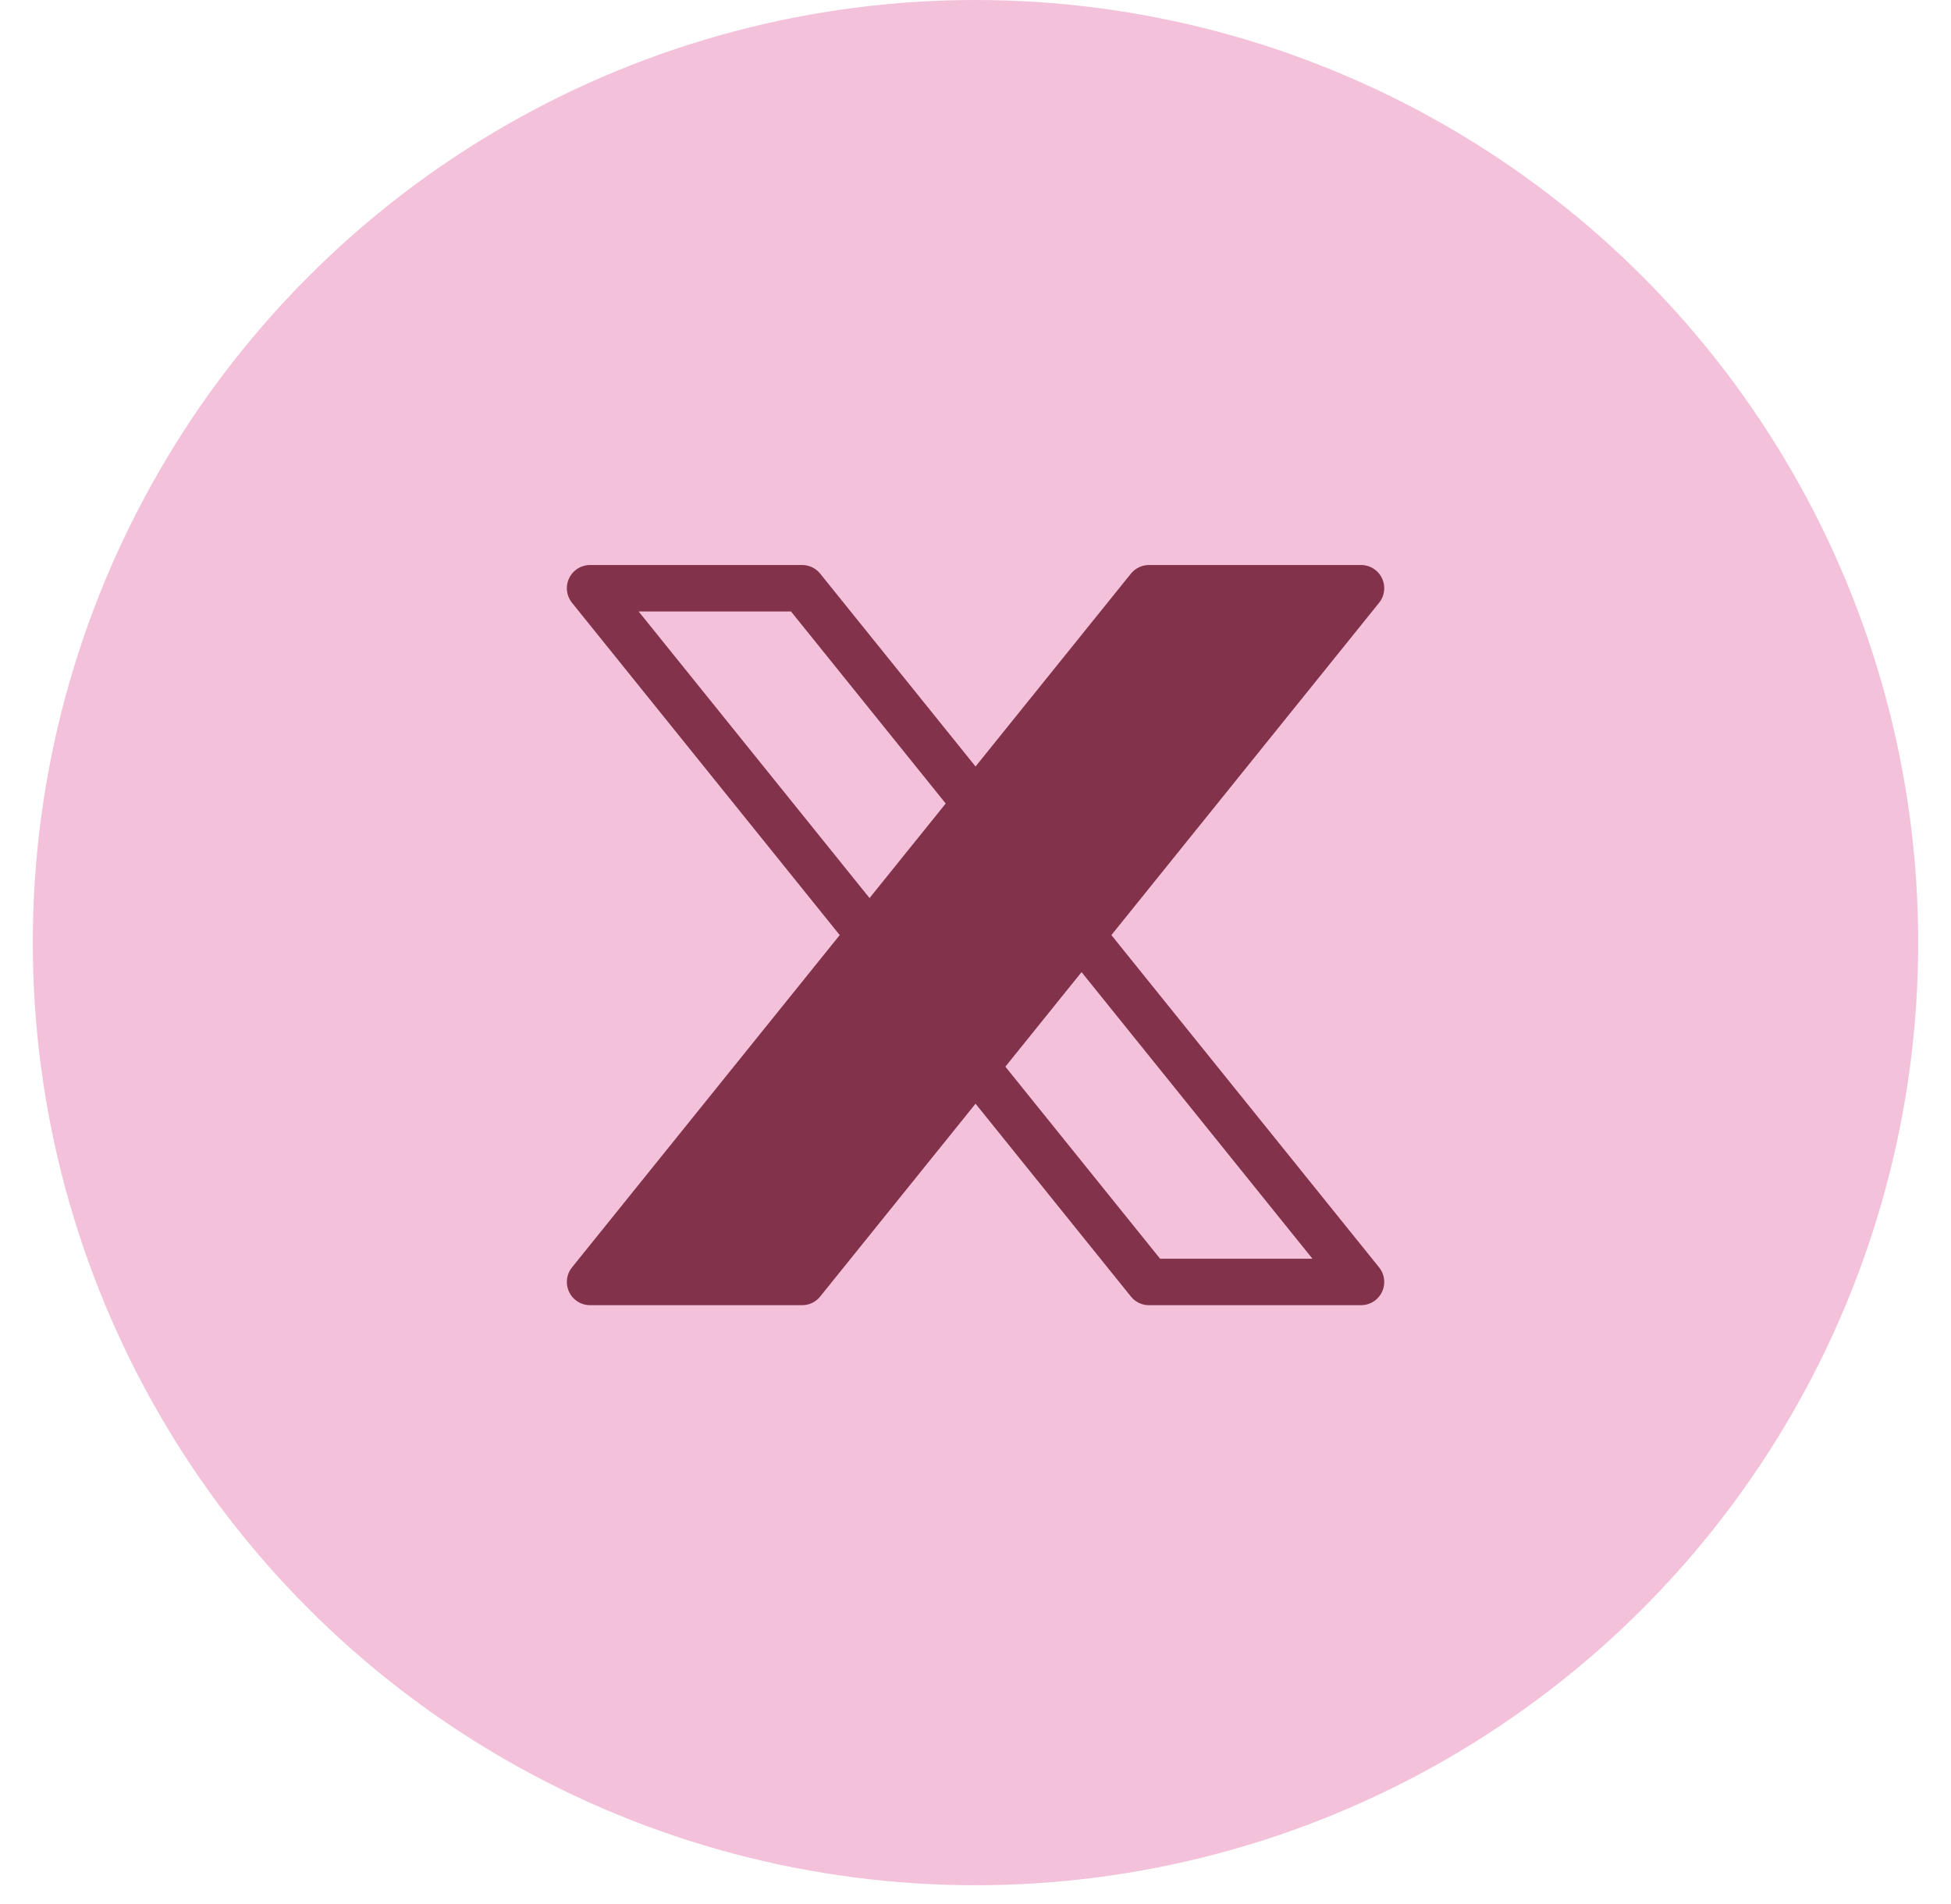
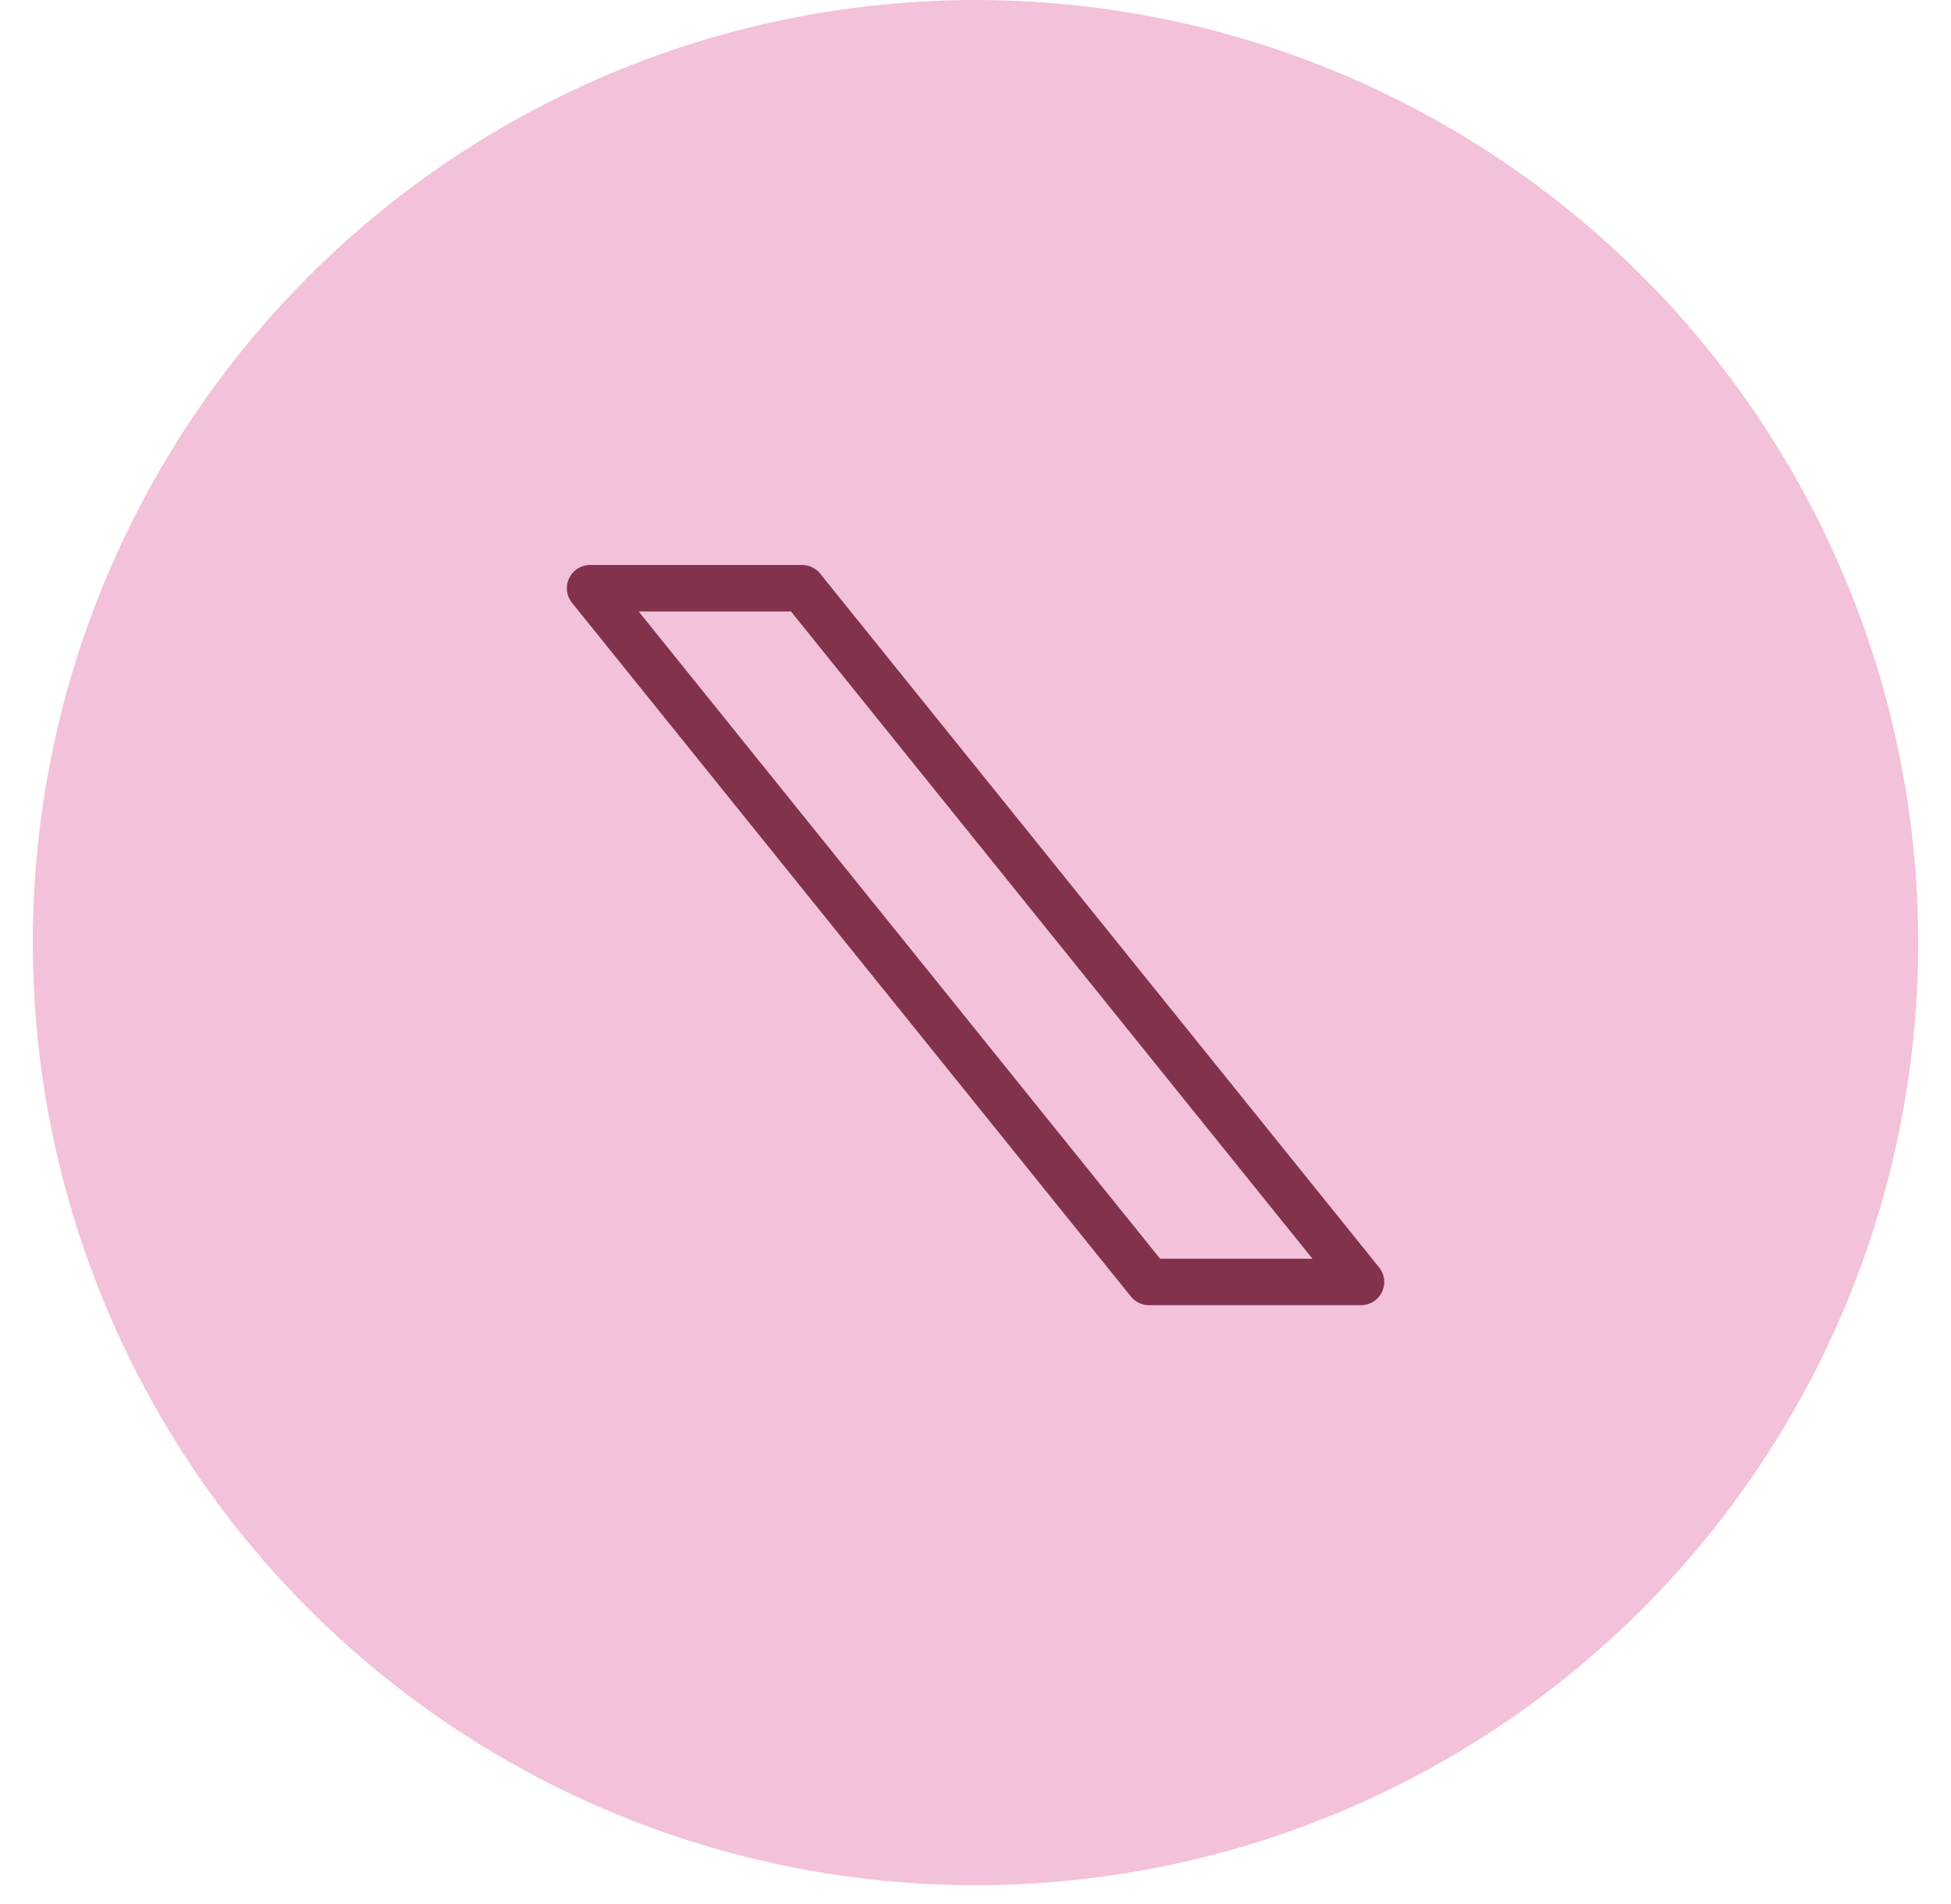
<svg xmlns="http://www.w3.org/2000/svg" width="42" height="41" viewBox="0 0 42 41" fill="none">
  <circle cx="21" cy="20.294" r="20.294" fill="#F3C1DA" />
-   <path d="M24.735 12.664H29.299L17.267 27.6H12.703L24.735 12.664Z" fill="#82324B" stroke="#82324B" stroke-linejoin="round" />
  <path d="M17.267 12.664H12.703L24.735 27.6H29.299L17.267 12.664Z" stroke="#82324B" stroke-linejoin="round" />
</svg>